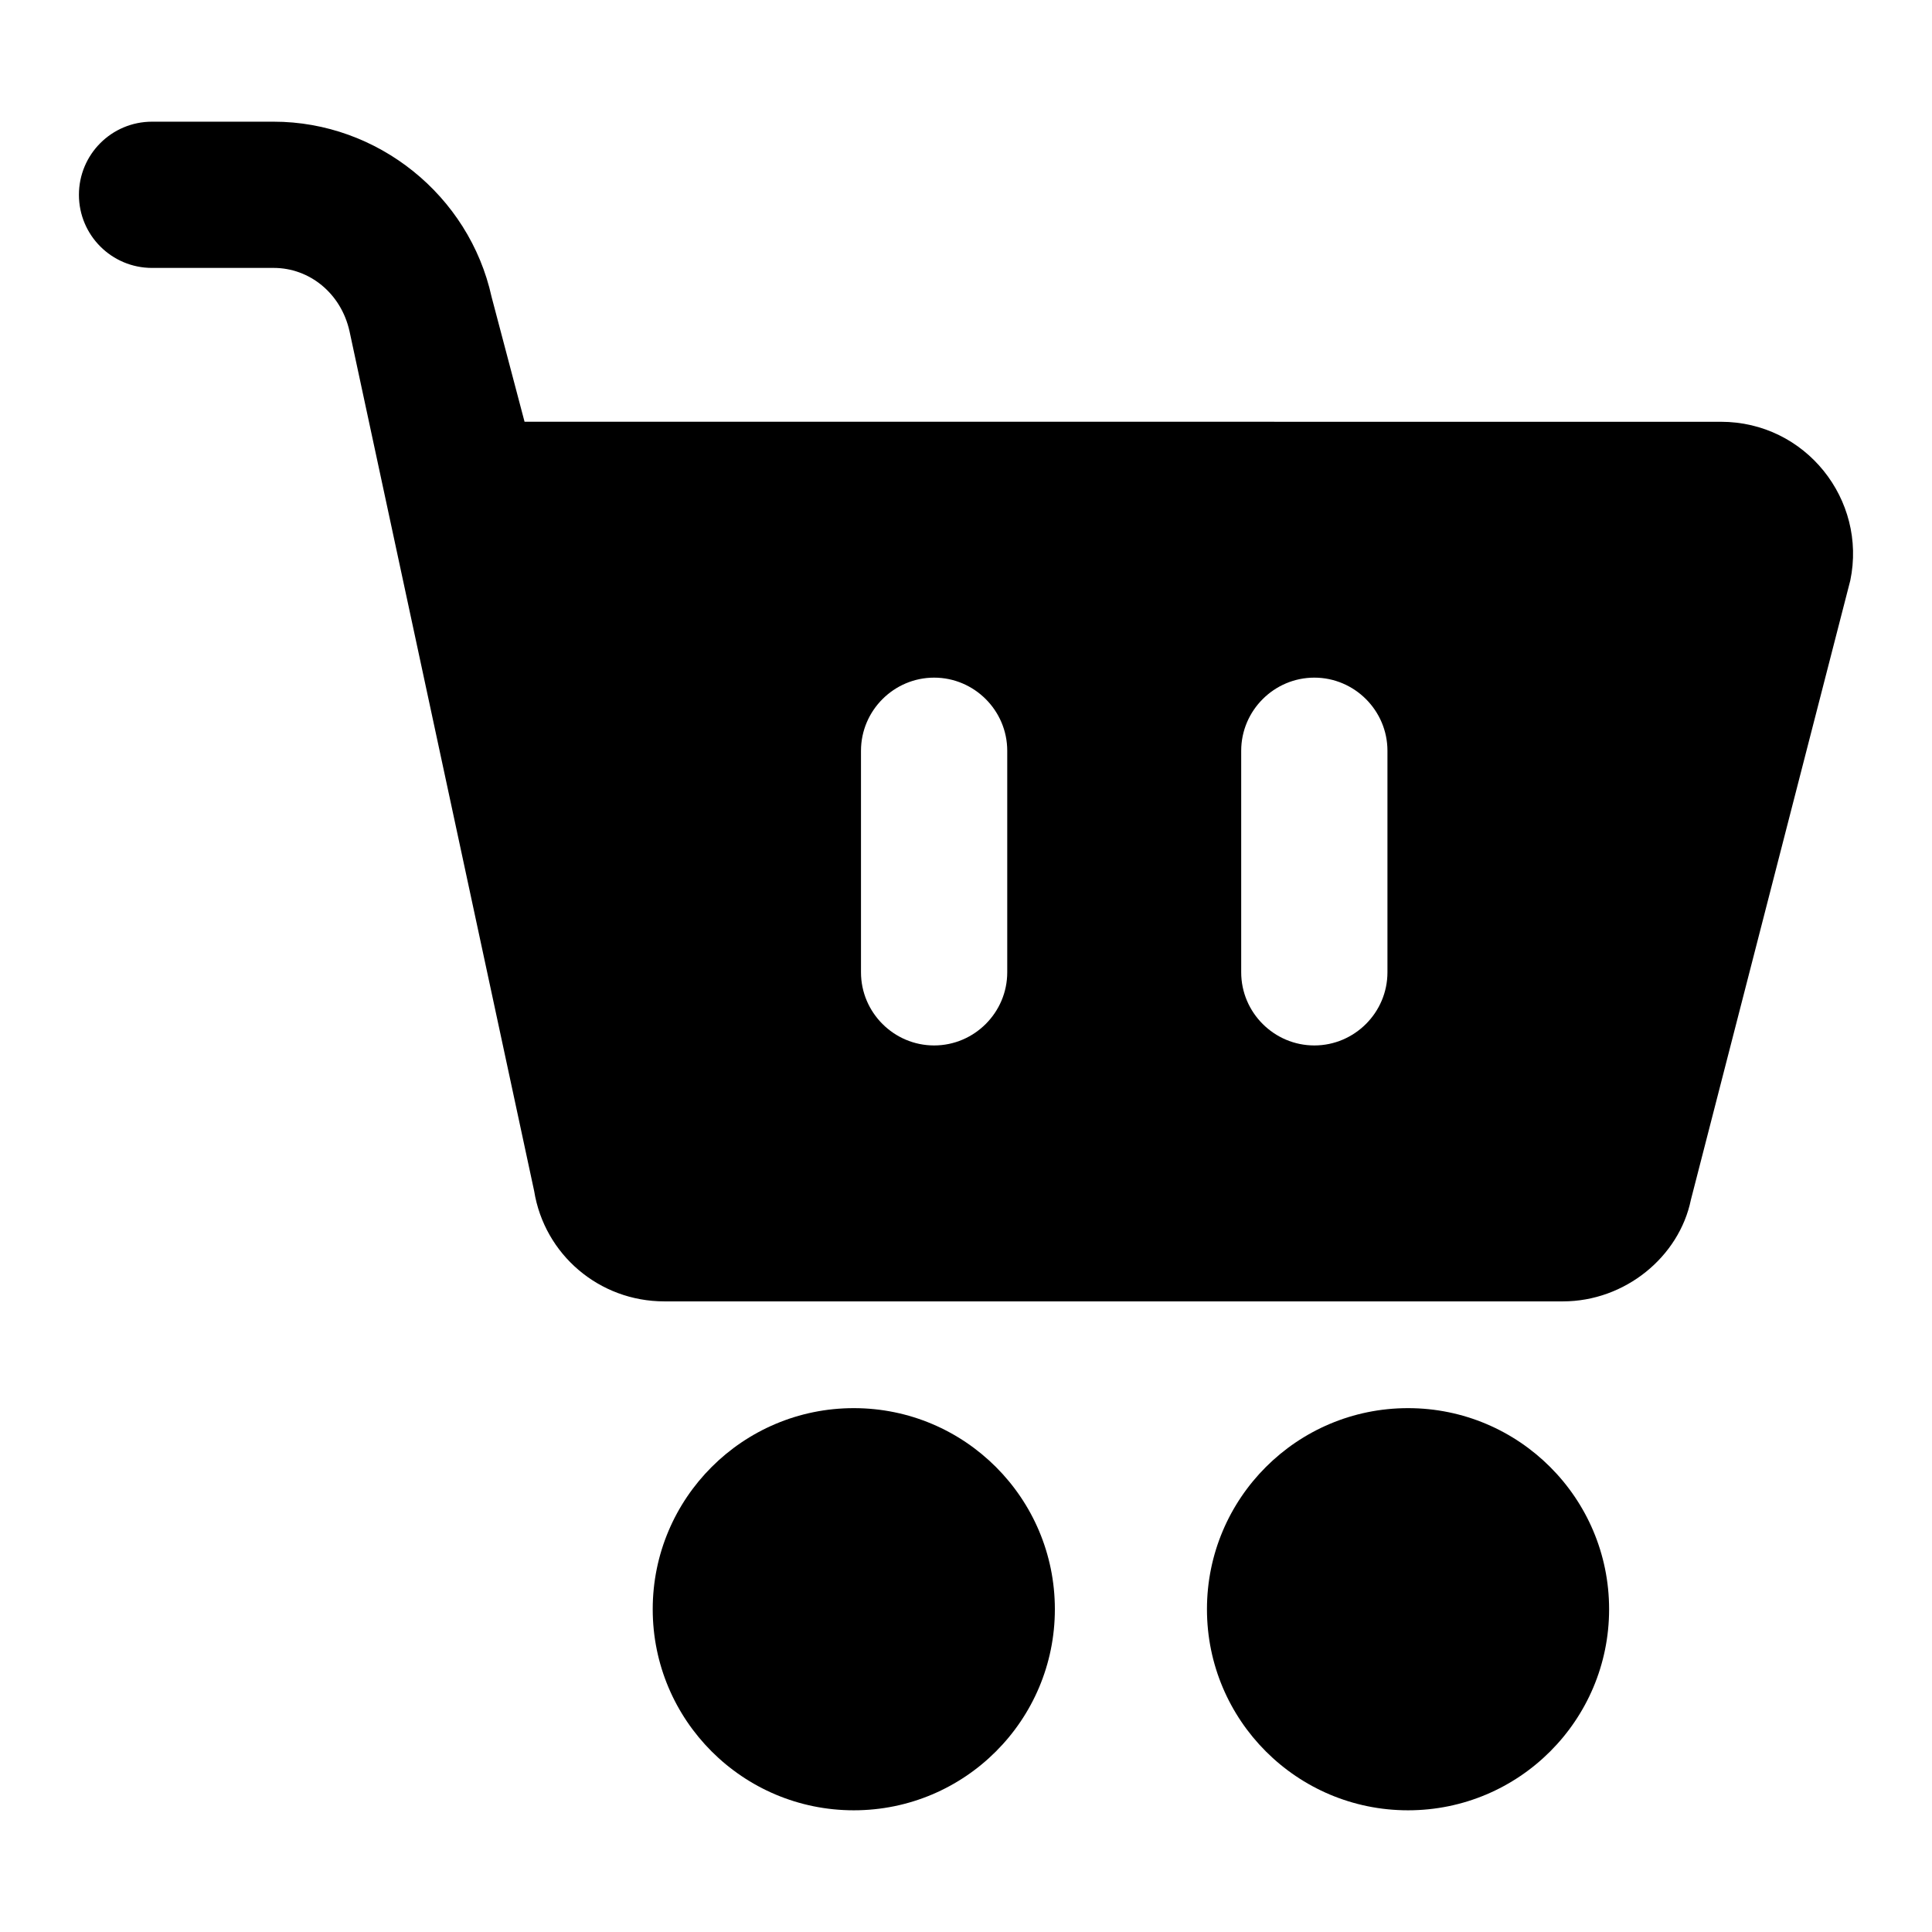
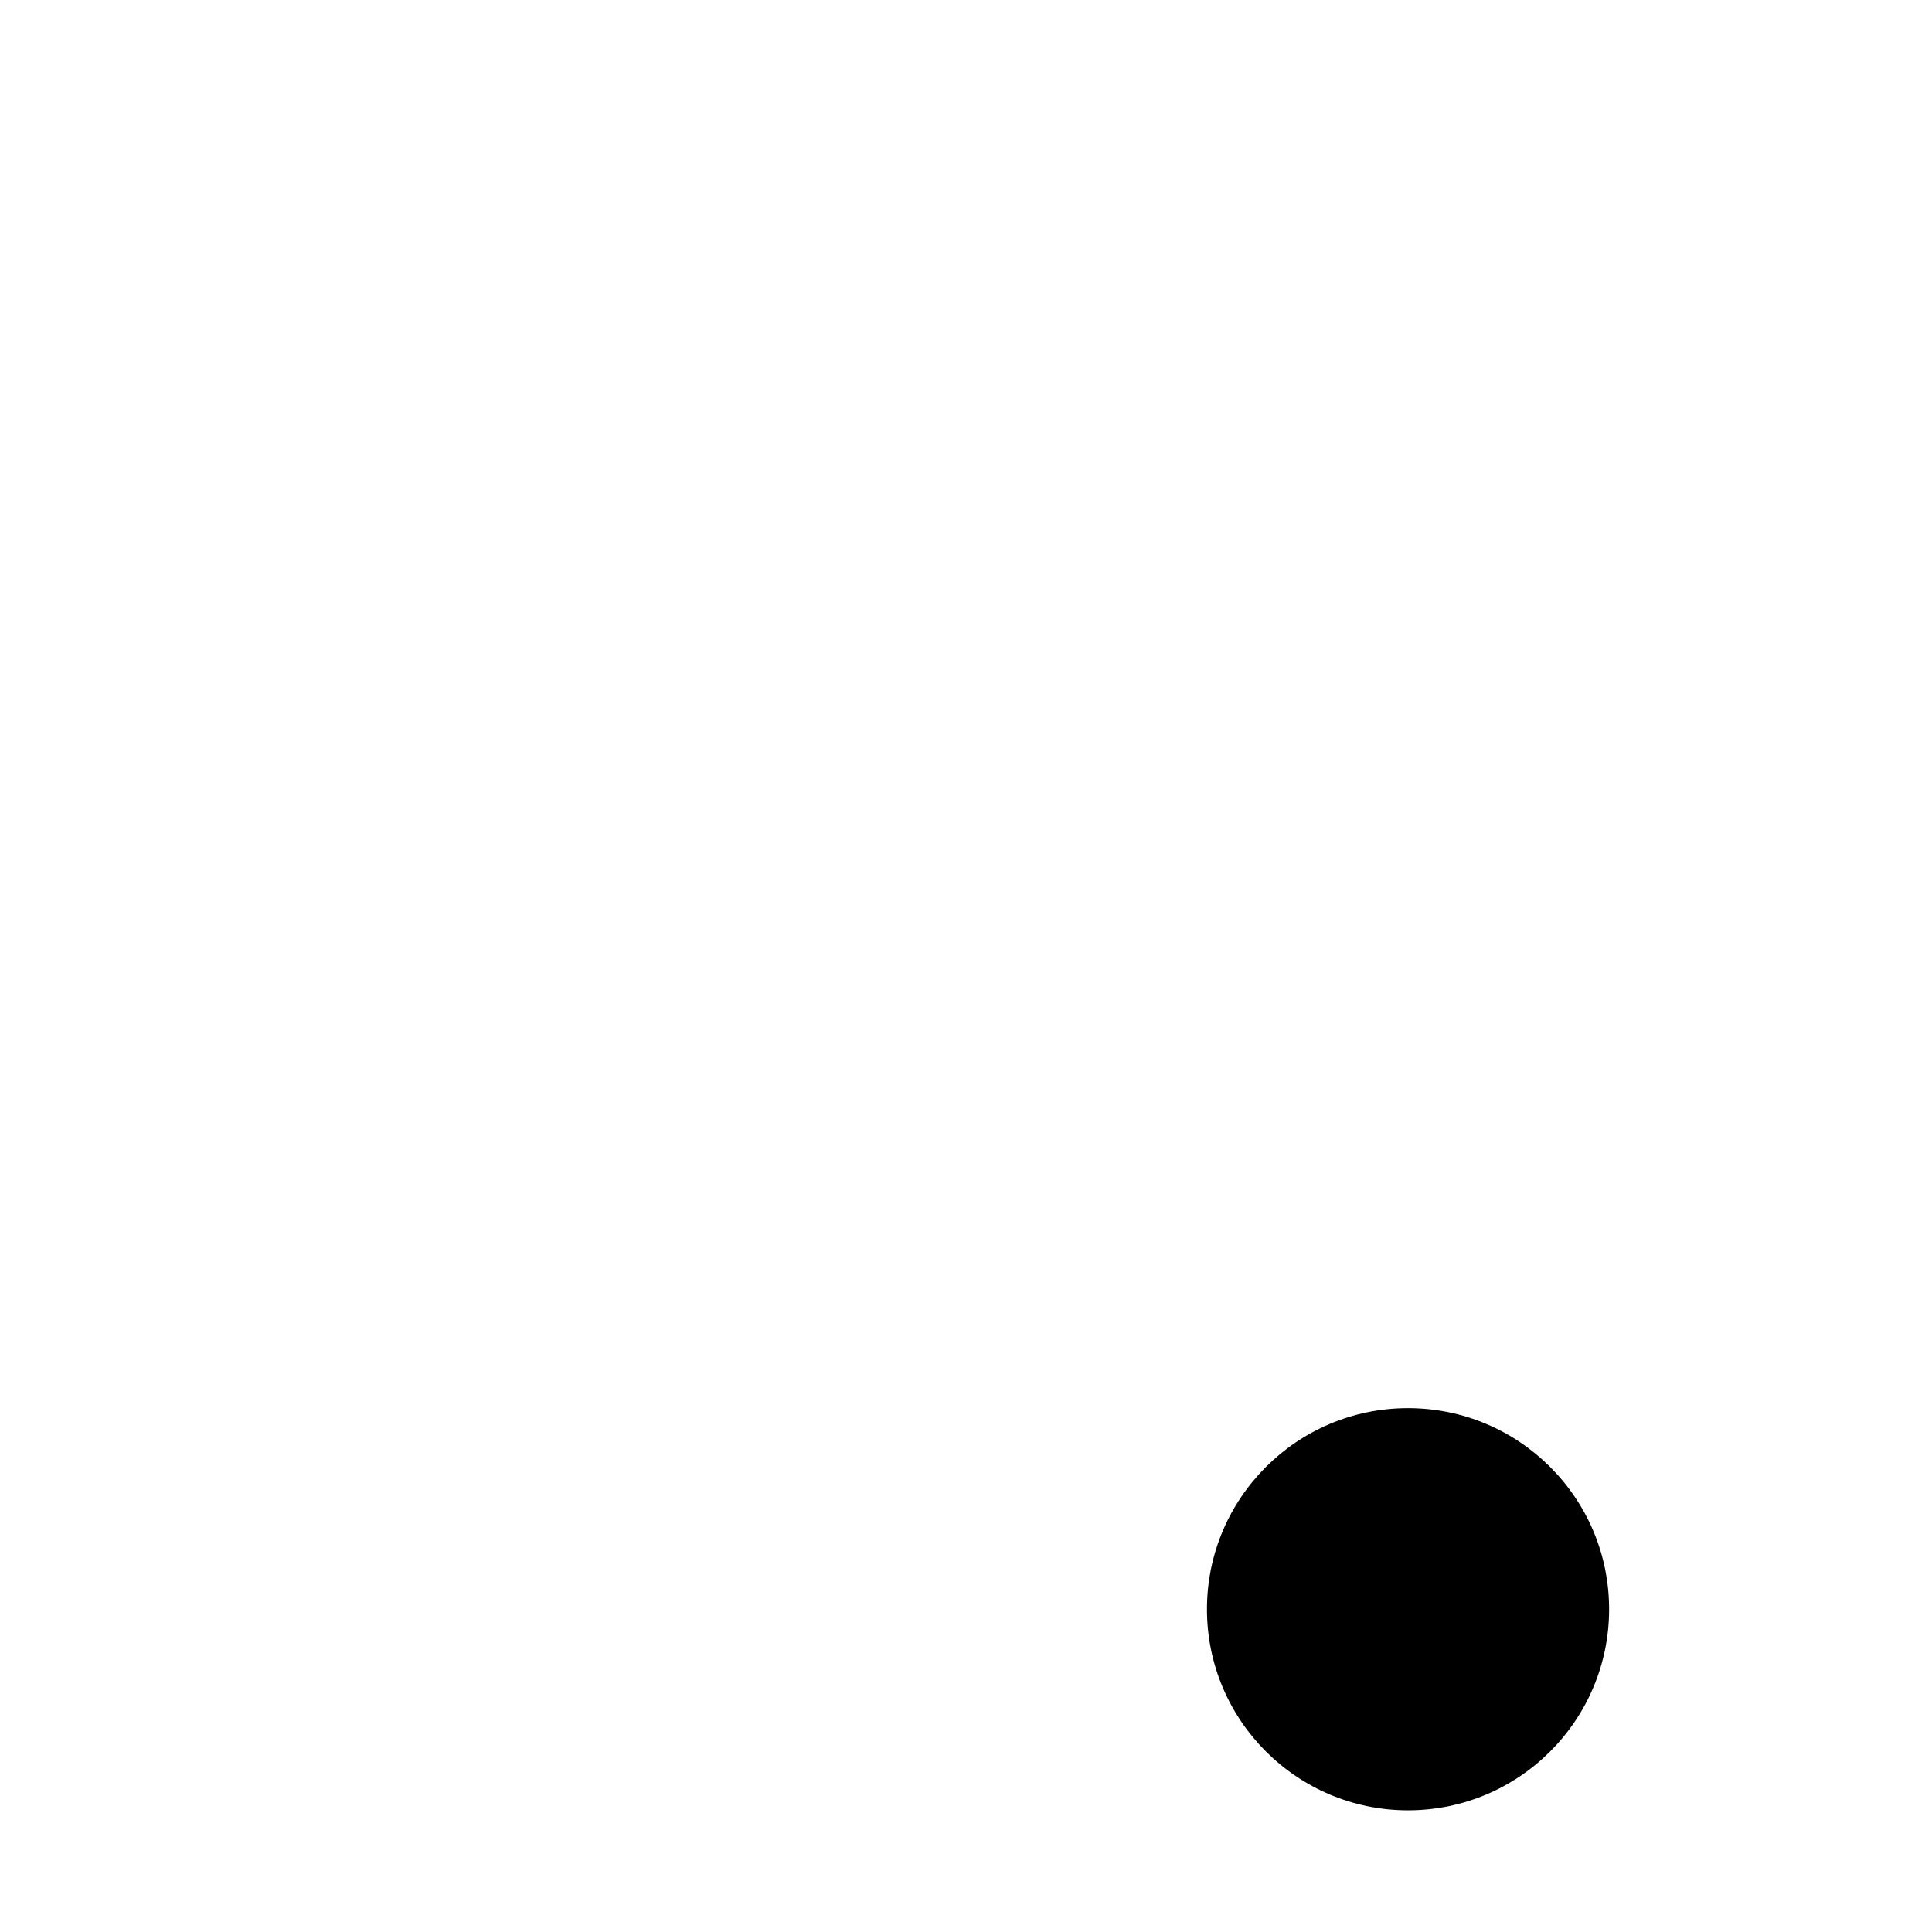
<svg xmlns="http://www.w3.org/2000/svg" fill="#000000" width="800px" height="800px" version="1.1" viewBox="144 144 512 512">
  <g>
-     <path d="m184.3 215h32.227c9.5 0 17.863 6.738 20.098 16.785 67.055 312.22 43.926 204.54 48.93 227.83 2.715 16.859 17.246 29.262 34.492 29.262h238.15c16.469 0 30.809-11.82 33.91-26.934l42.242-164.12c4.445-21.391-11.84-42.047-34.297-42.047l-317.04-0.008-8.734-33.082c-5.922-26.91-30.219-46.438-57.754-46.438h-32.227c-10.711 0-19.379 8.668-19.379 19.379 0.004 10.707 8.668 19.375 19.379 19.375zm288.63 127.96c0-10.656 8.723-19.379 19.379-19.379s19.379 8.719 19.379 19.379v58.715c0 10.656-8.723 19.379-19.379 19.379s-19.379-8.719-19.379-19.379zm-100.76 0c0-10.656 8.723-19.379 19.379-19.379 10.66 0 19.379 8.719 19.379 19.379v58.715c0 10.656-8.719 19.379-19.379 19.379-10.656 0-19.379-8.719-19.379-19.379z" />
-     <path d="m423.55 570.46c0 29.43-23.855 53.289-53.285 53.289-29.43 0-53.289-23.859-53.289-53.289 0-29.43 23.859-53.289 53.289-53.289 29.43 0 53.285 23.859 53.285 53.289" />
    <path d="m570.43 570.46c0 29.43-23.859 53.289-53.289 53.289s-53.285-23.859-53.285-53.289c0-29.43 23.855-53.289 53.285-53.289s53.289 23.859 53.289 53.289" />
  </g>
</svg>